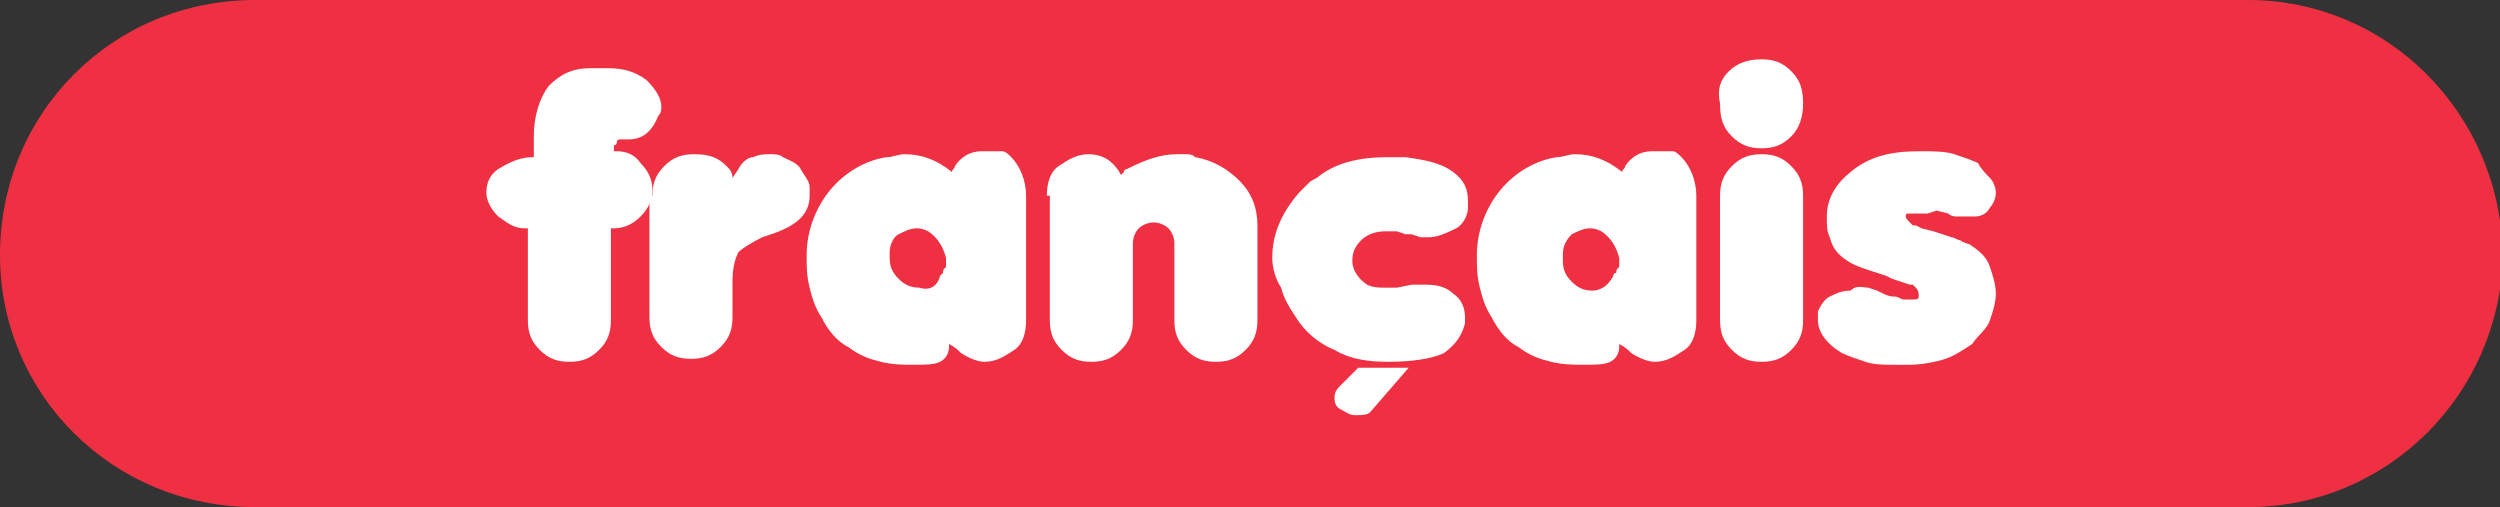
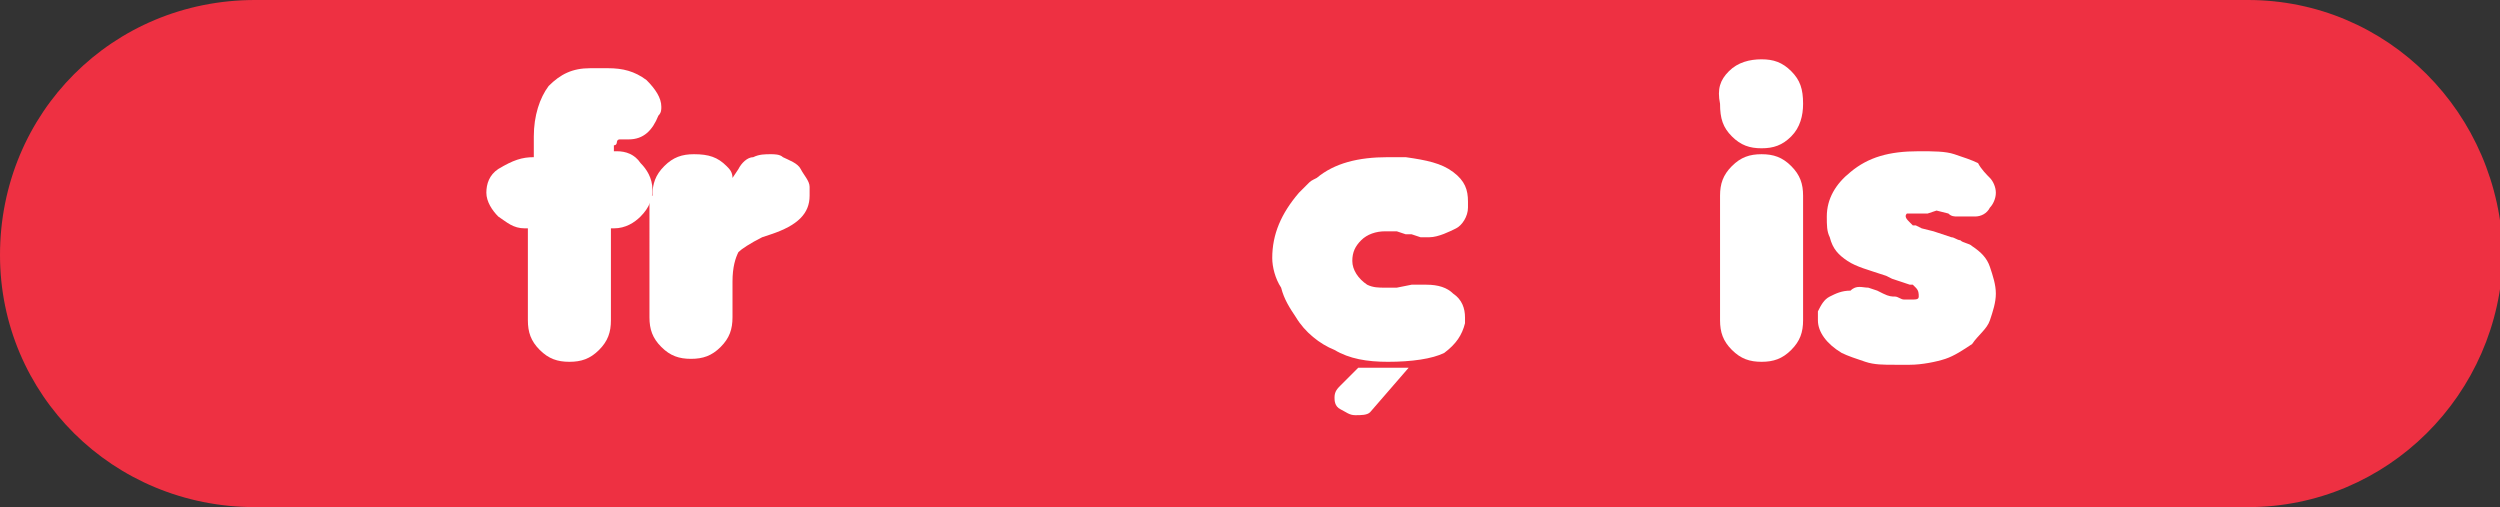
<svg xmlns="http://www.w3.org/2000/svg" version="1.1" id="Layer_1" x="0px" y="0px" viewBox="0 0 84.3 17.1" style="enable-background:new 0 0 84.3 17.1;" xml:space="preserve">
  <rect x="0" y="0" width="84.3" height="17.1" fill="#333333" stroke="none" />
  <style type="text/css">
	.st0{fill:#EE3042;}
	.st1{fill:#FFFFFF;}
</style>
  <path class="st0" d="M75.8,17.1H8.6C3.8,17.1,0,13.3,0,8.6l0,0C0,3.8,3.8,0,8.6,0h67.2c4.7,0,8.5,3.8,8.6,8.6l0,0  C84.3,13.3,80.5,17.1,75.8,17.1z" />
  <g>
-     <path class="st1" d="M18,5.3V4.6c0-0.7,0.2-1.3,0.5-1.7c0.4-0.4,0.8-0.6,1.4-0.6h0.6c0.5,0,0.9,0.1,1.3,0.4   c0.3,0.3,0.5,0.6,0.5,0.9c0,0.1,0,0.2-0.1,0.3c-0.2,0.5-0.5,0.8-1,0.8l-0.1,0H21l-0.1,0c-0.1,0-0.1,0.1-0.1,0.1c0,0,0,0.1-0.1,0.1   c0,0,0,0,0,0l0,0.2h0.1c0.3,0,0.6,0.1,0.8,0.4c0.2,0.2,0.4,0.5,0.4,0.9c0,0.3-0.1,0.6-0.4,0.9c-0.2,0.2-0.5,0.4-0.9,0.4h-0.1v3.1   c0,0.4-0.1,0.7-0.4,1c-0.3,0.3-0.6,0.4-1,0.4c-0.4,0-0.7-0.1-1-0.4c-0.3-0.3-0.4-0.6-0.4-1V7.7h-0.1c-0.4,0-0.6-0.2-0.9-0.4   c-0.2-0.2-0.4-0.5-0.4-0.8c0-0.3,0.1-0.6,0.4-0.8C17.3,5.4,17.6,5.3,18,5.3L18,5.3z" />
+     <path class="st1" d="M18,5.3V4.6c0-0.7,0.2-1.3,0.5-1.7c0.4-0.4,0.8-0.6,1.4-0.6h0.6c0.5,0,0.9,0.1,1.3,0.4   c0.3,0.3,0.5,0.6,0.5,0.9c0,0.1,0,0.2-0.1,0.3c-0.2,0.5-0.5,0.8-1,0.8l-0.1,0H21l-0.1,0c-0.1,0-0.1,0.1-0.1,0.1c0,0,0,0.1-0.1,0.1   l0,0.2h0.1c0.3,0,0.6,0.1,0.8,0.4c0.2,0.2,0.4,0.5,0.4,0.9c0,0.3-0.1,0.6-0.4,0.9c-0.2,0.2-0.5,0.4-0.9,0.4h-0.1v3.1   c0,0.4-0.1,0.7-0.4,1c-0.3,0.3-0.6,0.4-1,0.4c-0.4,0-0.7-0.1-1-0.4c-0.3-0.3-0.4-0.6-0.4-1V7.7h-0.1c-0.4,0-0.6-0.2-0.9-0.4   c-0.2-0.2-0.4-0.5-0.4-0.8c0-0.3,0.1-0.6,0.4-0.8C17.3,5.4,17.6,5.3,18,5.3L18,5.3z" />
    <path class="st1" d="M22,6.6c0-0.4,0.1-0.7,0.4-1s0.6-0.4,1-0.4c0.5,0,0.8,0.1,1.1,0.4c0.1,0.1,0.2,0.2,0.2,0.4l0.2-0.3   c0.1-0.2,0.3-0.4,0.5-0.4c0.2-0.1,0.4-0.1,0.6-0.1c0.1,0,0.3,0,0.4,0.1c0.2,0.1,0.5,0.2,0.6,0.4s0.3,0.4,0.3,0.6c0,0.1,0,0.2,0,0.3   c0,0.6-0.4,1-1.3,1.3l-0.3,0.1c-0.4,0.2-0.7,0.4-0.8,0.5c-0.1,0.2-0.2,0.5-0.2,1v1.2c0,0.4-0.1,0.7-0.4,1c-0.3,0.3-0.6,0.4-1,0.4   s-0.7-0.1-1-0.4c-0.3-0.3-0.4-0.6-0.4-1V6.6z" />
-     <path class="st1" d="M33.1,5.1c0.1,0,0.1,0,0.1,0c0.1,0,0.1,0,0.2,0c0.2,0,0.3,0,0.4,0s0.2,0.1,0.3,0.2c0.3,0.3,0.5,0.8,0.5,1.3   v4.2c0,0.4-0.1,0.8-0.4,1s-0.6,0.4-1,0.4c-0.2,0-0.5-0.1-0.8-0.3c-0.1-0.1-0.2-0.2-0.4-0.3v0.1c0,0.2-0.1,0.4-0.3,0.5   c-0.2,0.1-0.5,0.1-0.9,0.1c-0.3,0-0.7,0-1.1-0.1c-0.4-0.1-0.7-0.2-1.1-0.5c-0.4-0.2-0.7-0.6-0.9-1c-0.2-0.3-0.3-0.6-0.4-1   c-0.1-0.4-0.1-0.7-0.1-1.1c0-0.8,0.3-1.6,0.8-2.2s1.2-1,1.9-1.1c0.2,0,0.4-0.1,0.6-0.1c0.6,0,1.1,0.2,1.6,0.6   c0-0.1,0.1-0.1,0.1-0.2C32.4,5.3,32.7,5.1,33.1,5.1z M31.7,9.3c0,0,0.1-0.1,0.1-0.1c0-0.1,0-0.1,0.1-0.2c0-0.1,0-0.2,0-0.2   c0-0.1,0-0.1,0-0.1c-0.1-0.4-0.3-0.7-0.6-0.9c-0.2-0.1-0.3-0.1-0.4-0.1c-0.2,0-0.4,0.1-0.6,0.2C30.1,8,30,8.3,30,8.5v0.2   c0,0.3,0.1,0.5,0.3,0.7c0.2,0.2,0.4,0.3,0.7,0.3C31.3,9.8,31.6,9.7,31.7,9.3z" />
-     <path class="st1" d="M35.3,6.6c0-0.4,0.1-0.8,0.4-1s0.6-0.4,1-0.4c0.3,0,0.6,0.1,0.8,0.3c0.1,0.1,0.2,0.2,0.3,0.4   c0,0,0.1-0.1,0.1-0.1c0-0.1,0.1-0.1,0.1-0.1c0.6-0.3,1.1-0.5,1.7-0.5c0.1,0,0.2,0,0.3,0s0.2,0,0.3,0.1c0.6,0.1,1.1,0.4,1.5,0.8   s0.6,0.9,0.6,1.5v3.2c0,0.4-0.1,0.7-0.4,1s-0.6,0.4-1,0.4c-0.4,0-0.7-0.1-1-0.4c-0.3-0.3-0.4-0.6-0.4-1V8.2c0-0.2-0.1-0.4-0.2-0.5   c-0.1-0.1-0.3-0.2-0.5-0.2c-0.2,0-0.4,0.1-0.5,0.2c-0.1,0.1-0.2,0.3-0.2,0.5v2.6c0,0.4-0.1,0.7-0.4,1c-0.3,0.3-0.6,0.4-1,0.4   s-0.7-0.1-1-0.4s-0.4-0.6-0.4-1V6.6z" />
    <path class="st1" d="M42.9,8.7c0-0.8,0.3-1.5,0.9-2.2c0.1-0.1,0.2-0.2,0.3-0.3c0.1-0.1,0.1-0.1,0.3-0.2c0.6-0.5,1.4-0.7,2.4-0.7   c0.1,0,0.2,0,0.3,0s0.2,0,0.3,0c0.7,0.1,1.2,0.2,1.6,0.5c0.4,0.3,0.5,0.6,0.5,1c0,0.1,0,0.2,0,0.2c0,0.3-0.2,0.6-0.4,0.7   S48.5,8,48.2,8L48,8h-0.1l-0.3-0.1l-0.2,0l-0.3-0.1c-0.1,0-0.2,0-0.4,0c-0.3,0-0.6,0.1-0.8,0.3c-0.2,0.2-0.3,0.4-0.3,0.7   c0,0.3,0.2,0.6,0.5,0.8c0.2,0.1,0.4,0.1,0.6,0.1c0.1,0,0.2,0,0.4,0l0.5-0.1c0.1,0,0.2,0,0.2,0c0.1,0,0.1,0,0.3,0   c0.4,0,0.7,0.1,0.9,0.3c0.3,0.2,0.4,0.5,0.4,0.8c0,0.1,0,0.1,0,0.2c-0.1,0.4-0.3,0.7-0.7,1c-0.4,0.2-1.1,0.3-1.9,0.3   c-0.7,0-1.3-0.1-1.8-0.4c-0.5-0.2-1-0.6-1.3-1.1c-0.2-0.3-0.4-0.6-0.5-1C43,9.4,42.9,9,42.9,8.7z M45.2,13l0.6-0.6h1.7l-1.3,1.5   C46.1,14,45.9,14,45.7,14c-0.2,0-0.3-0.1-0.5-0.2S45,13.5,45,13.4C45,13.2,45.1,13.1,45.2,13z" />
-     <path class="st1" d="M55.7,5.1c0,0,0.1,0,0.1,0c0.1,0,0.1,0,0.2,0c0.2,0,0.3,0,0.4,0s0.2,0.1,0.3,0.2c0.3,0.3,0.5,0.8,0.5,1.3v4.2   c0,0.4-0.1,0.8-0.4,1s-0.6,0.4-1,0.4c-0.2,0-0.5-0.1-0.8-0.3c-0.1-0.1-0.2-0.2-0.4-0.3v0.1c0,0.2-0.1,0.4-0.3,0.5   c-0.2,0.1-0.5,0.1-0.9,0.1c-0.3,0-0.7,0-1.1-0.1c-0.4-0.1-0.7-0.2-1.1-0.5c-0.4-0.2-0.7-0.6-0.9-1c-0.2-0.3-0.3-0.6-0.4-1   c-0.1-0.4-0.1-0.7-0.1-1.1c0-0.8,0.3-1.6,0.8-2.2c0.5-0.6,1.2-1,1.9-1.1c0.2,0,0.4-0.1,0.6-0.1c0.6,0,1.1,0.2,1.6,0.6   c0-0.1,0.1-0.1,0.1-0.2C55,5.3,55.3,5.1,55.7,5.1z M54.4,9.3c0,0,0-0.1,0.1-0.1c0-0.1,0-0.1,0.1-0.2c0-0.1,0-0.2,0-0.2   c0-0.1,0-0.1,0-0.1c-0.1-0.4-0.3-0.7-0.6-0.9c-0.2-0.1-0.3-0.1-0.4-0.1c-0.2,0-0.4,0.1-0.6,0.2c-0.2,0.2-0.3,0.4-0.3,0.7v0.2   c0,0.3,0.1,0.5,0.3,0.7c0.2,0.2,0.4,0.3,0.7,0.3C53.9,9.8,54.2,9.7,54.4,9.3z" />
    <path class="st1" d="M58.3,2.4C58.6,2.1,59,2,59.4,2c0.4,0,0.7,0.1,1,0.4s0.4,0.6,0.4,1.1c0,0.4-0.1,0.8-0.4,1.1   c-0.3,0.3-0.6,0.4-1,0.4s-0.7-0.1-1-0.4c-0.3-0.3-0.4-0.6-0.4-1.1C57.9,3,58,2.7,58.3,2.4z M58,6.6c0-0.4,0.1-0.7,0.4-1   c0.3-0.3,0.6-0.4,1-0.4c0.4,0,0.7,0.1,1,0.4c0.3,0.3,0.4,0.6,0.4,1v4.2c0,0.4-0.1,0.7-0.4,1c-0.3,0.3-0.6,0.4-1,0.4   c-0.4,0-0.7-0.1-1-0.4s-0.4-0.6-0.4-1V6.6z" />
    <path class="st1" d="M63,9.7l0.3,0.1l0.2,0.1c0.2,0.1,0.3,0.1,0.4,0.1c0.1,0,0.2,0.1,0.3,0.1h0.1h0.2c0.1,0,0.2,0,0.2-0.1   c0-0.1,0-0.2-0.1-0.3l-0.1-0.1l-0.1,0l-0.3-0.1l-0.3-0.1l-0.2-0.1c-0.6-0.2-1-0.3-1.3-0.5s-0.5-0.4-0.6-0.8   c-0.1-0.2-0.1-0.4-0.1-0.7c0-0.6,0.3-1.1,0.8-1.5c0.6-0.5,1.3-0.7,2.3-0.7c0.5,0,0.9,0,1.2,0.1c0.3,0.1,0.6,0.2,0.8,0.3   C66.8,5.7,67,5.9,67.1,6c0.1,0.1,0.2,0.3,0.2,0.5c0,0.2-0.1,0.4-0.2,0.5c-0.1,0.2-0.3,0.3-0.5,0.3c-0.1,0-0.2,0-0.3,0   c-0.1,0-0.2,0-0.3,0c-0.1,0-0.2,0-0.3-0.1l-0.4-0.1L65,7.2l-0.2,0l-0.1,0c-0.1,0-0.2,0-0.2,0c-0.1,0-0.1,0-0.2,0l0,0l0,0   c-0.1,0.1,0,0.2,0.1,0.3l0.1,0.1l0.1,0l0.2,0.1l0.4,0.1l0.3,0.1l0.3,0.1C65.9,8,66,8.1,66.1,8.1c0.1,0.1,0.3,0.1,0.4,0.2   c0.3,0.2,0.5,0.4,0.6,0.7c0.1,0.3,0.2,0.6,0.2,0.9c0,0.3-0.1,0.6-0.2,0.9c-0.1,0.3-0.4,0.5-0.6,0.8c-0.3,0.2-0.6,0.4-0.9,0.5   s-0.8,0.2-1.2,0.2c-0.1,0-0.2,0-0.3,0c-0.1,0-0.2,0-0.2,0c-0.4,0-0.7,0-1-0.1s-0.6-0.2-0.8-0.3c-0.5-0.3-0.8-0.7-0.8-1.1   c0-0.1,0-0.2,0-0.3c0.1-0.2,0.2-0.4,0.4-0.5s0.4-0.2,0.7-0.2C62.6,9.6,62.8,9.7,63,9.7z" />
  </g>
</svg>